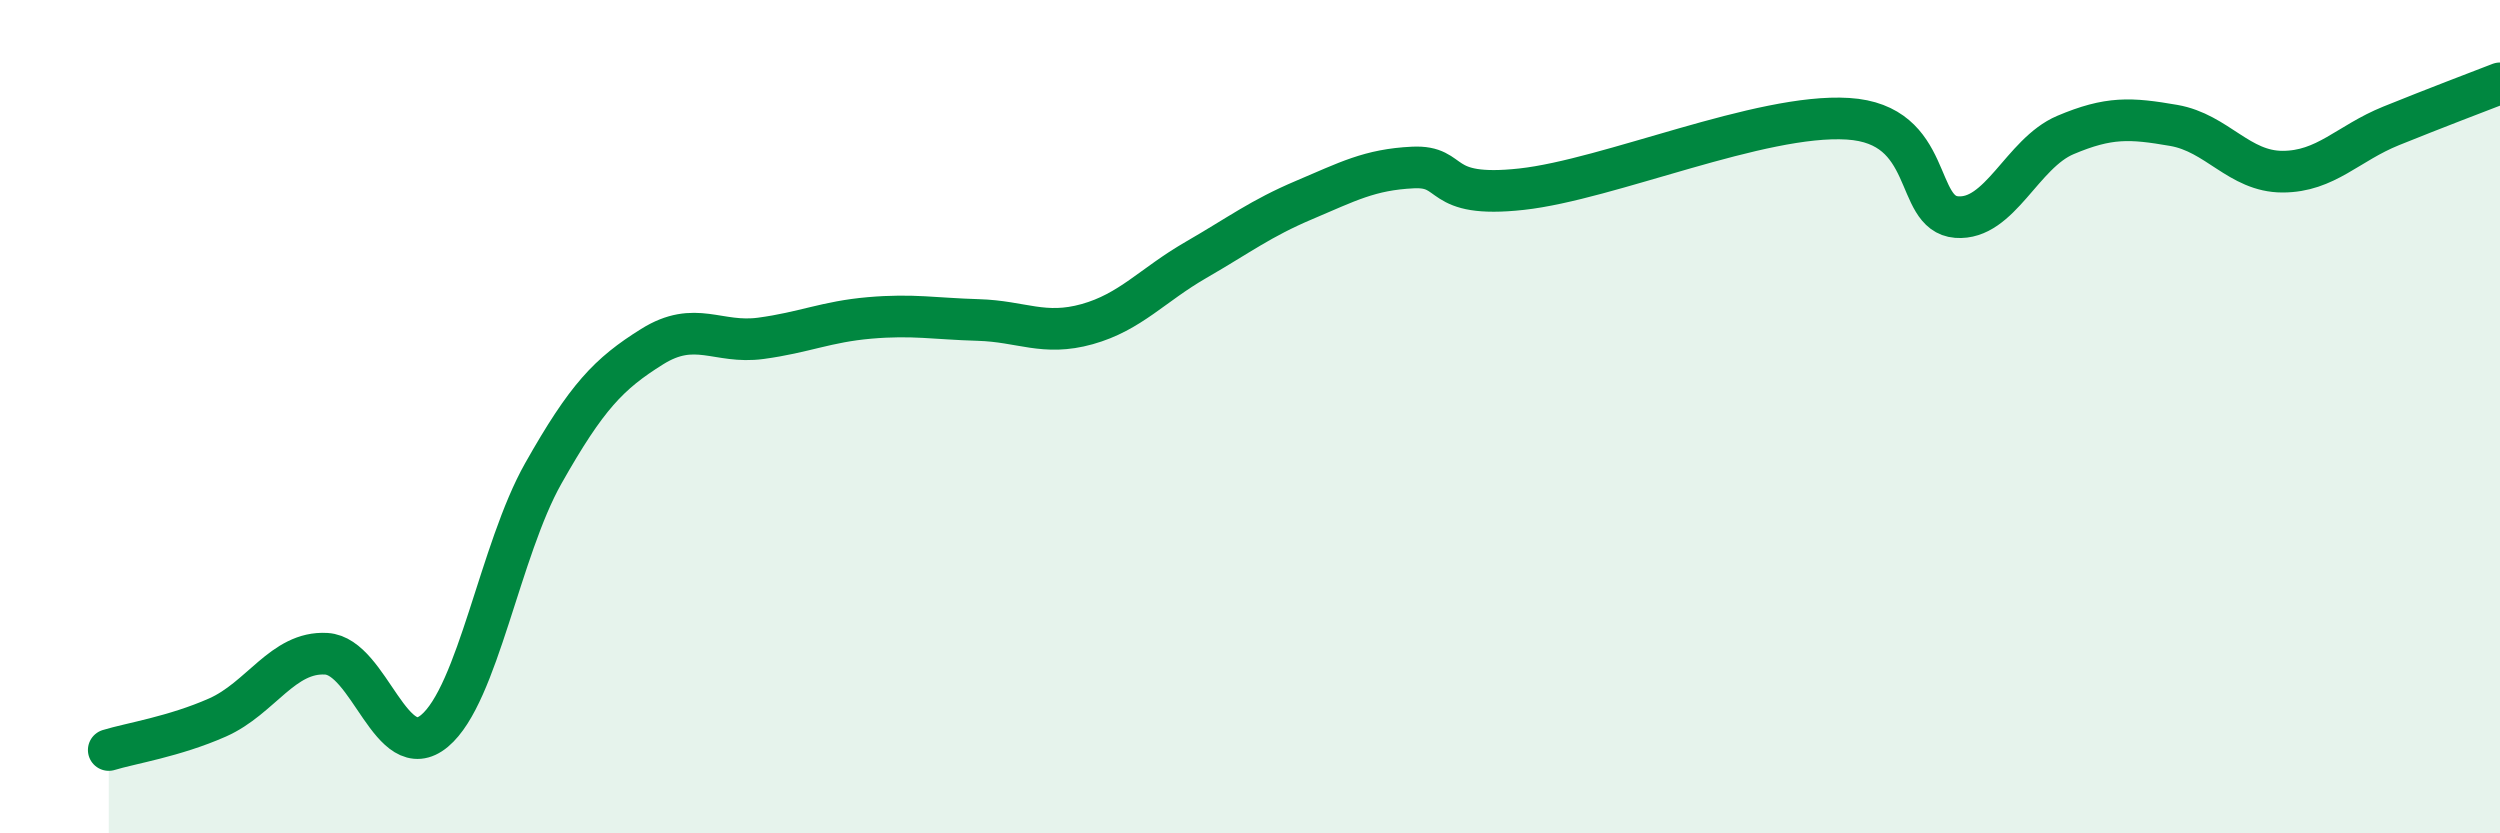
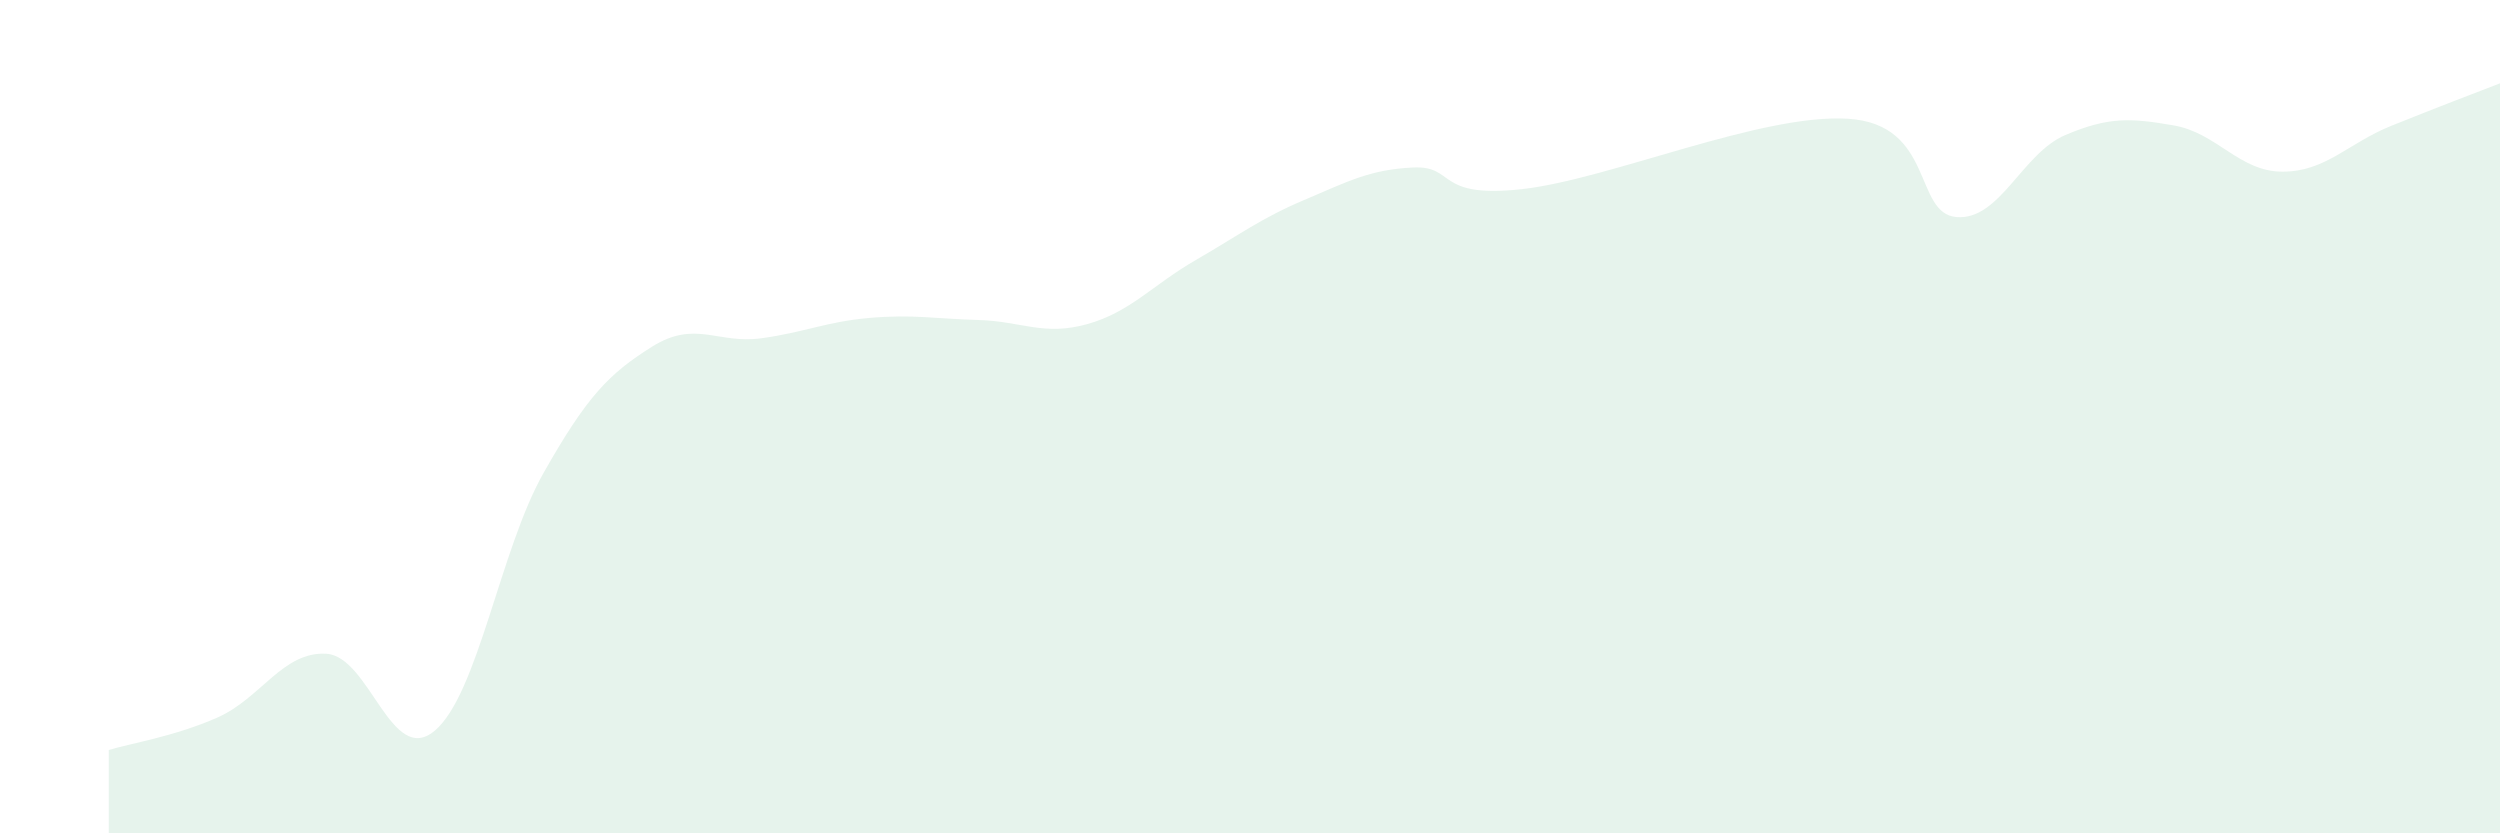
<svg xmlns="http://www.w3.org/2000/svg" width="60" height="20" viewBox="0 0 60 20">
  <path d="M 2.61,18 C 3.13,17.84 4.18,17.68 5.22,17.22 C 6.26,16.76 6.79,15.63 7.83,15.69 C 8.87,15.75 9.39,18.41 10.43,17.54 C 11.47,16.67 12,13.2 13.04,11.36 C 14.08,9.52 14.61,8.97 15.65,8.32 C 16.69,7.67 17.22,8.26 18.26,8.12 C 19.3,7.98 19.83,7.72 20.87,7.63 C 21.91,7.54 22.44,7.65 23.48,7.68 C 24.52,7.71 25.05,8.07 26.09,7.78 C 27.13,7.49 27.66,6.84 28.7,6.24 C 29.74,5.64 30.26,5.24 31.3,4.8 C 32.34,4.36 32.87,4.07 33.91,4.02 C 34.95,3.97 34.43,4.77 36.52,4.54 C 38.61,4.31 42.26,2.72 44.35,2.85 C 46.44,2.98 45.92,5.13 46.96,5.21 C 48,5.29 48.53,3.68 49.57,3.24 C 50.61,2.8 51.13,2.83 52.17,3.01 C 53.21,3.19 53.74,4.12 54.78,4.12 C 55.82,4.12 56.35,3.44 57.39,3.02 C 58.43,2.6 59.48,2.2 60,2L60 20L2.61 20Z" fill="#008740" opacity="0.1" stroke-linecap="round" stroke-linejoin="round" />
-   <path d="M 2.61,18 C 3.13,17.84 4.18,17.68 5.22,17.22 C 6.26,16.76 6.79,15.63 7.83,15.69 C 8.87,15.75 9.39,18.41 10.43,17.54 C 11.47,16.67 12,13.2 13.04,11.36 C 14.08,9.52 14.61,8.97 15.65,8.32 C 16.69,7.67 17.22,8.26 18.26,8.12 C 19.3,7.98 19.83,7.72 20.87,7.63 C 21.91,7.54 22.44,7.65 23.48,7.68 C 24.52,7.71 25.05,8.07 26.09,7.78 C 27.13,7.49 27.66,6.84 28.7,6.24 C 29.74,5.64 30.26,5.24 31.3,4.8 C 32.34,4.36 32.87,4.07 33.91,4.02 C 34.95,3.97 34.43,4.77 36.52,4.54 C 38.61,4.31 42.26,2.72 44.35,2.85 C 46.44,2.98 45.92,5.13 46.96,5.21 C 48,5.29 48.53,3.68 49.57,3.24 C 50.61,2.8 51.13,2.83 52.17,3.01 C 53.21,3.19 53.74,4.12 54.78,4.12 C 55.82,4.12 56.35,3.44 57.39,3.02 C 58.43,2.6 59.48,2.2 60,2" stroke="#008740" stroke-width="1" fill="none" stroke-linecap="round" stroke-linejoin="round" />
</svg>